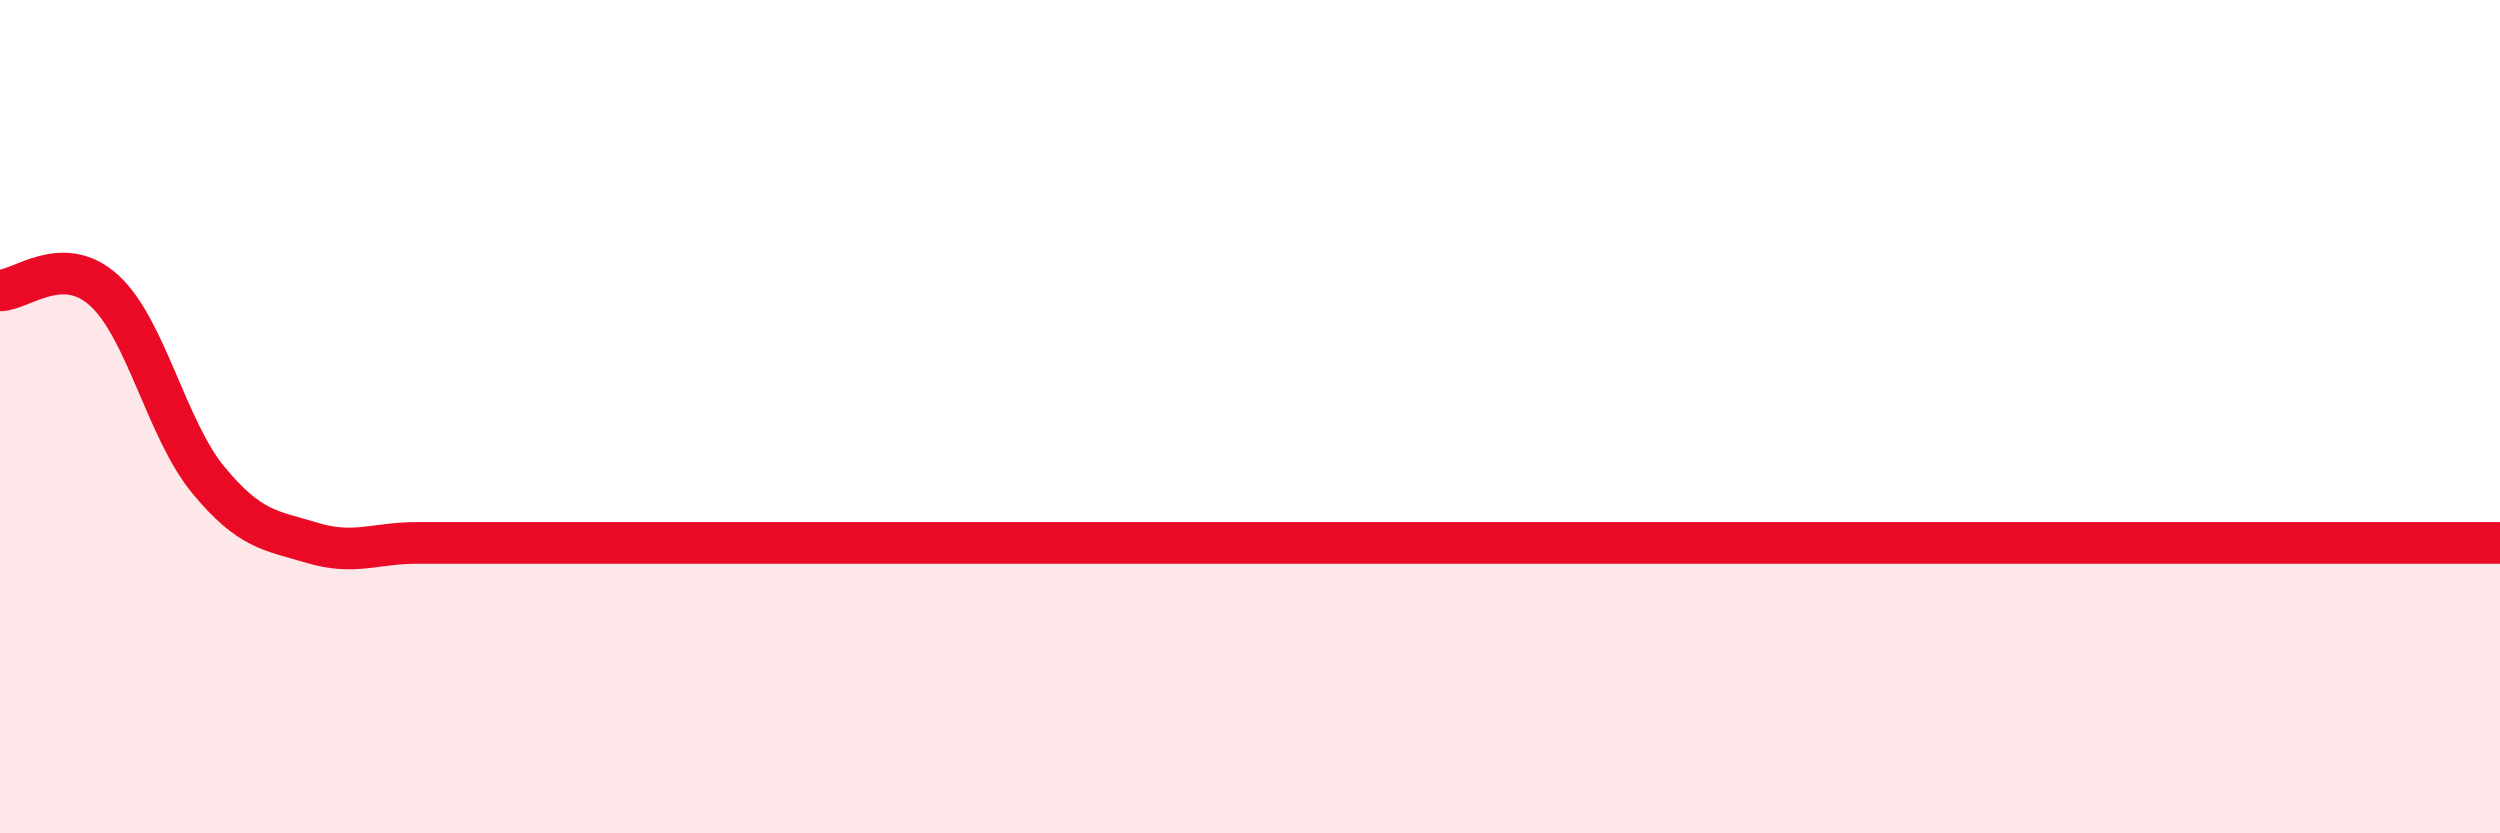
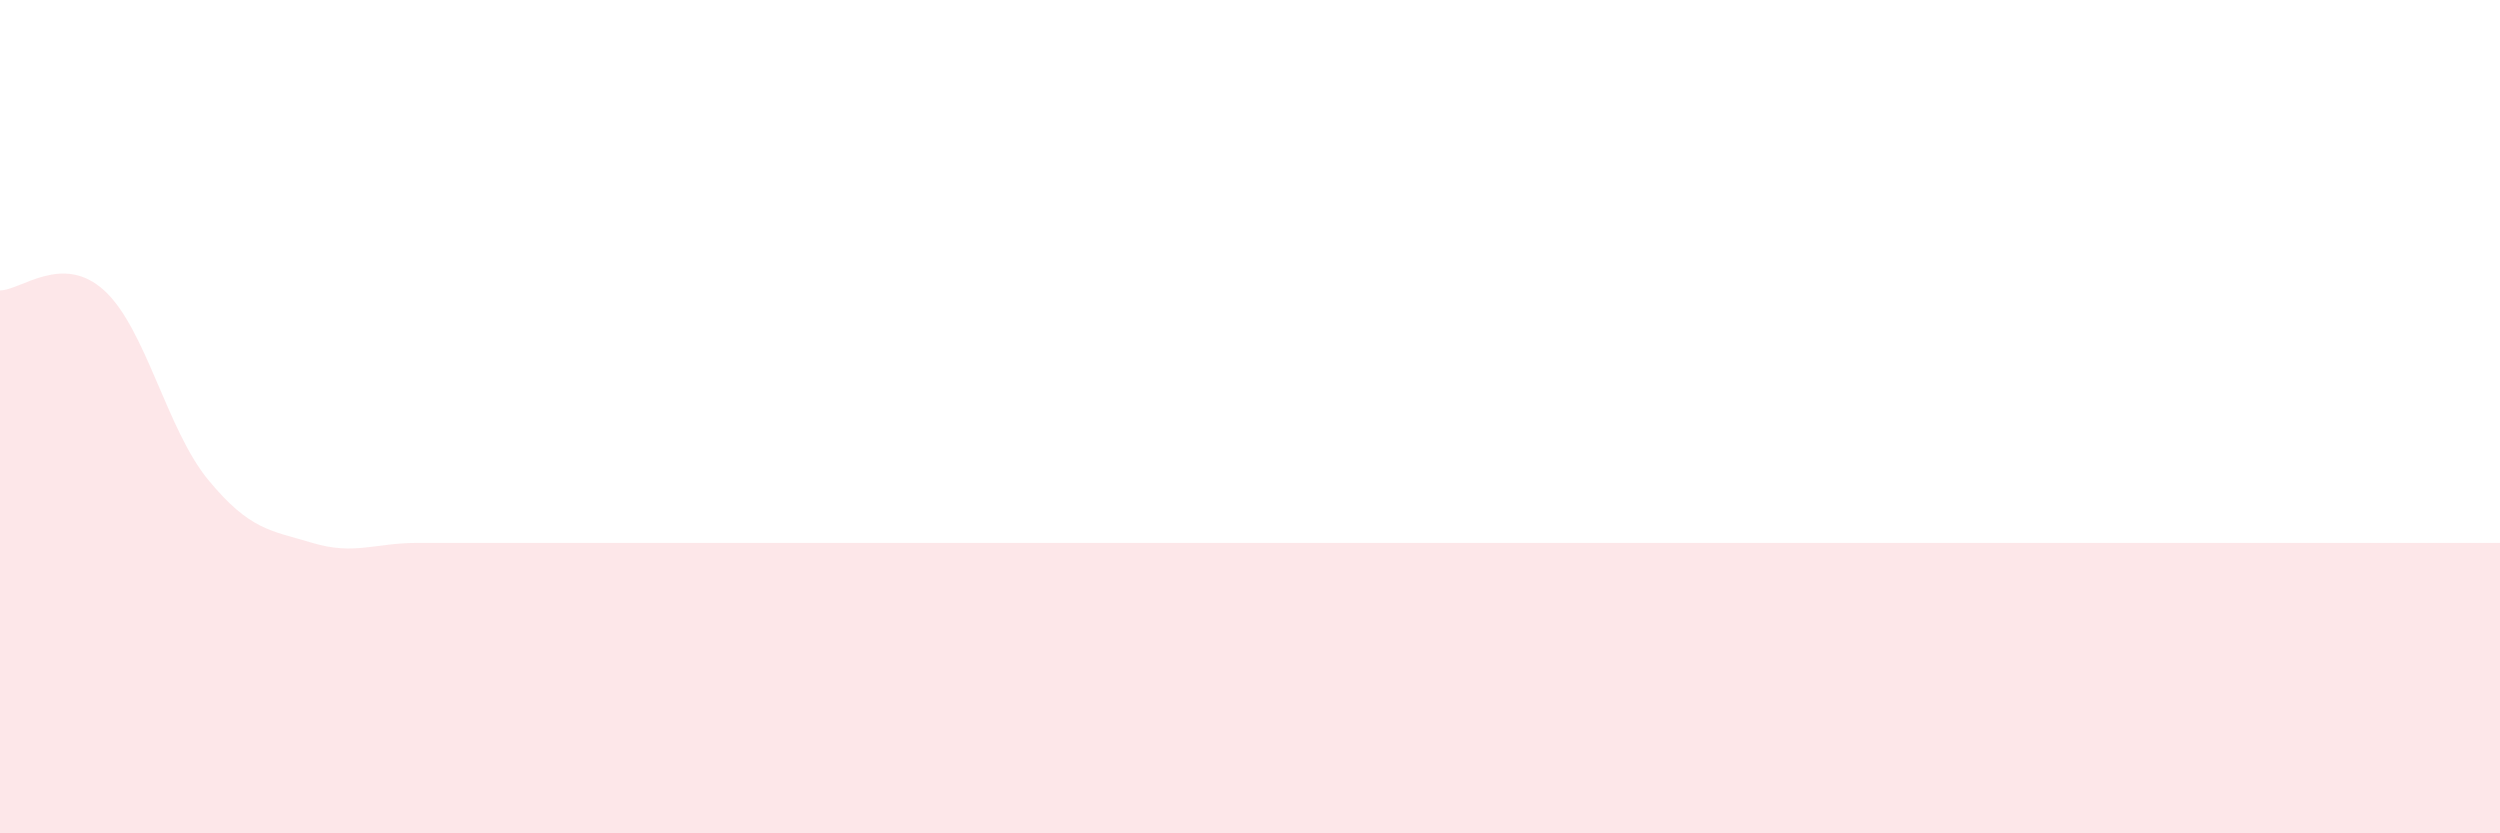
<svg xmlns="http://www.w3.org/2000/svg" width="60" height="20" viewBox="0 0 60 20">
  <path d="M 0,6.97 C 0.5,6.97 1.5,6.06 2.5,6.97 C 3.5,7.88 4,10.31 5,11.52 C 6,12.73 6.5,12.73 7.5,13.03 C 8.5,13.33 9,13.03 10,13.03 C 11,13.03 11.5,13.03 12.5,13.03 C 13.5,13.03 14,13.03 15,13.03 C 16,13.03 16.5,13.03 17.5,13.03 C 18.5,13.03 19,13.03 20,13.03 C 21,13.03 21.5,13.03 22.5,13.03 C 23.5,13.03 24,13.03 25,13.03 C 26,13.03 26.5,13.03 27.5,13.03 C 28.5,13.03 29,13.03 30,13.03 C 31,13.03 31.5,13.03 32.5,13.03 C 33.5,13.03 34,13.03 35,13.03 C 36,13.03 36.5,13.03 37.5,13.03 C 38.5,13.03 39,13.03 40,13.03 C 41,13.03 41.5,13.03 42.5,13.03 C 43.5,13.03 44,13.03 45,13.03 C 46,13.03 46.5,13.03 47.5,13.03 C 48.5,13.03 49,13.03 50,13.03 C 51,13.03 51.5,13.03 52.5,13.03 C 53.5,13.03 53.5,13.03 55,13.03 C 56.5,13.03 59,13.03 60,13.03L60 20L0 20Z" fill="#EB0A25" opacity="0.1" stroke-linecap="round" stroke-linejoin="round" />
-   <path d="M 0,6.97 C 0.5,6.97 1.5,6.06 2.5,6.97 C 3.5,7.88 4,10.31 5,11.52 C 6,12.73 6.5,12.73 7.5,13.03 C 8.5,13.33 9,13.03 10,13.03 C 11,13.03 11.5,13.03 12.5,13.03 C 13.5,13.03 14,13.03 15,13.03 C 16,13.03 16.5,13.03 17.5,13.03 C 18.5,13.03 19,13.03 20,13.03 C 21,13.03 21.5,13.03 22.5,13.03 C 23.5,13.03 24,13.03 25,13.03 C 26,13.03 26.5,13.03 27.5,13.03 C 28.5,13.03 29,13.03 30,13.03 C 31,13.03 31.5,13.03 32.5,13.03 C 33.5,13.03 34,13.03 35,13.03 C 36,13.03 36.5,13.03 37.5,13.03 C 38.5,13.03 39,13.03 40,13.03 C 41,13.03 41.5,13.03 42.5,13.03 C 43.5,13.03 44,13.03 45,13.03 C 46,13.03 46.5,13.03 47.5,13.03 C 48.5,13.03 49,13.03 50,13.03 C 51,13.03 51.5,13.03 52.5,13.03 C 53.5,13.03 53.5,13.03 55,13.03 C 56.5,13.03 59,13.03 60,13.03" stroke="#EB0A25" stroke-width="1" fill="none" stroke-linecap="round" stroke-linejoin="round" />
</svg>